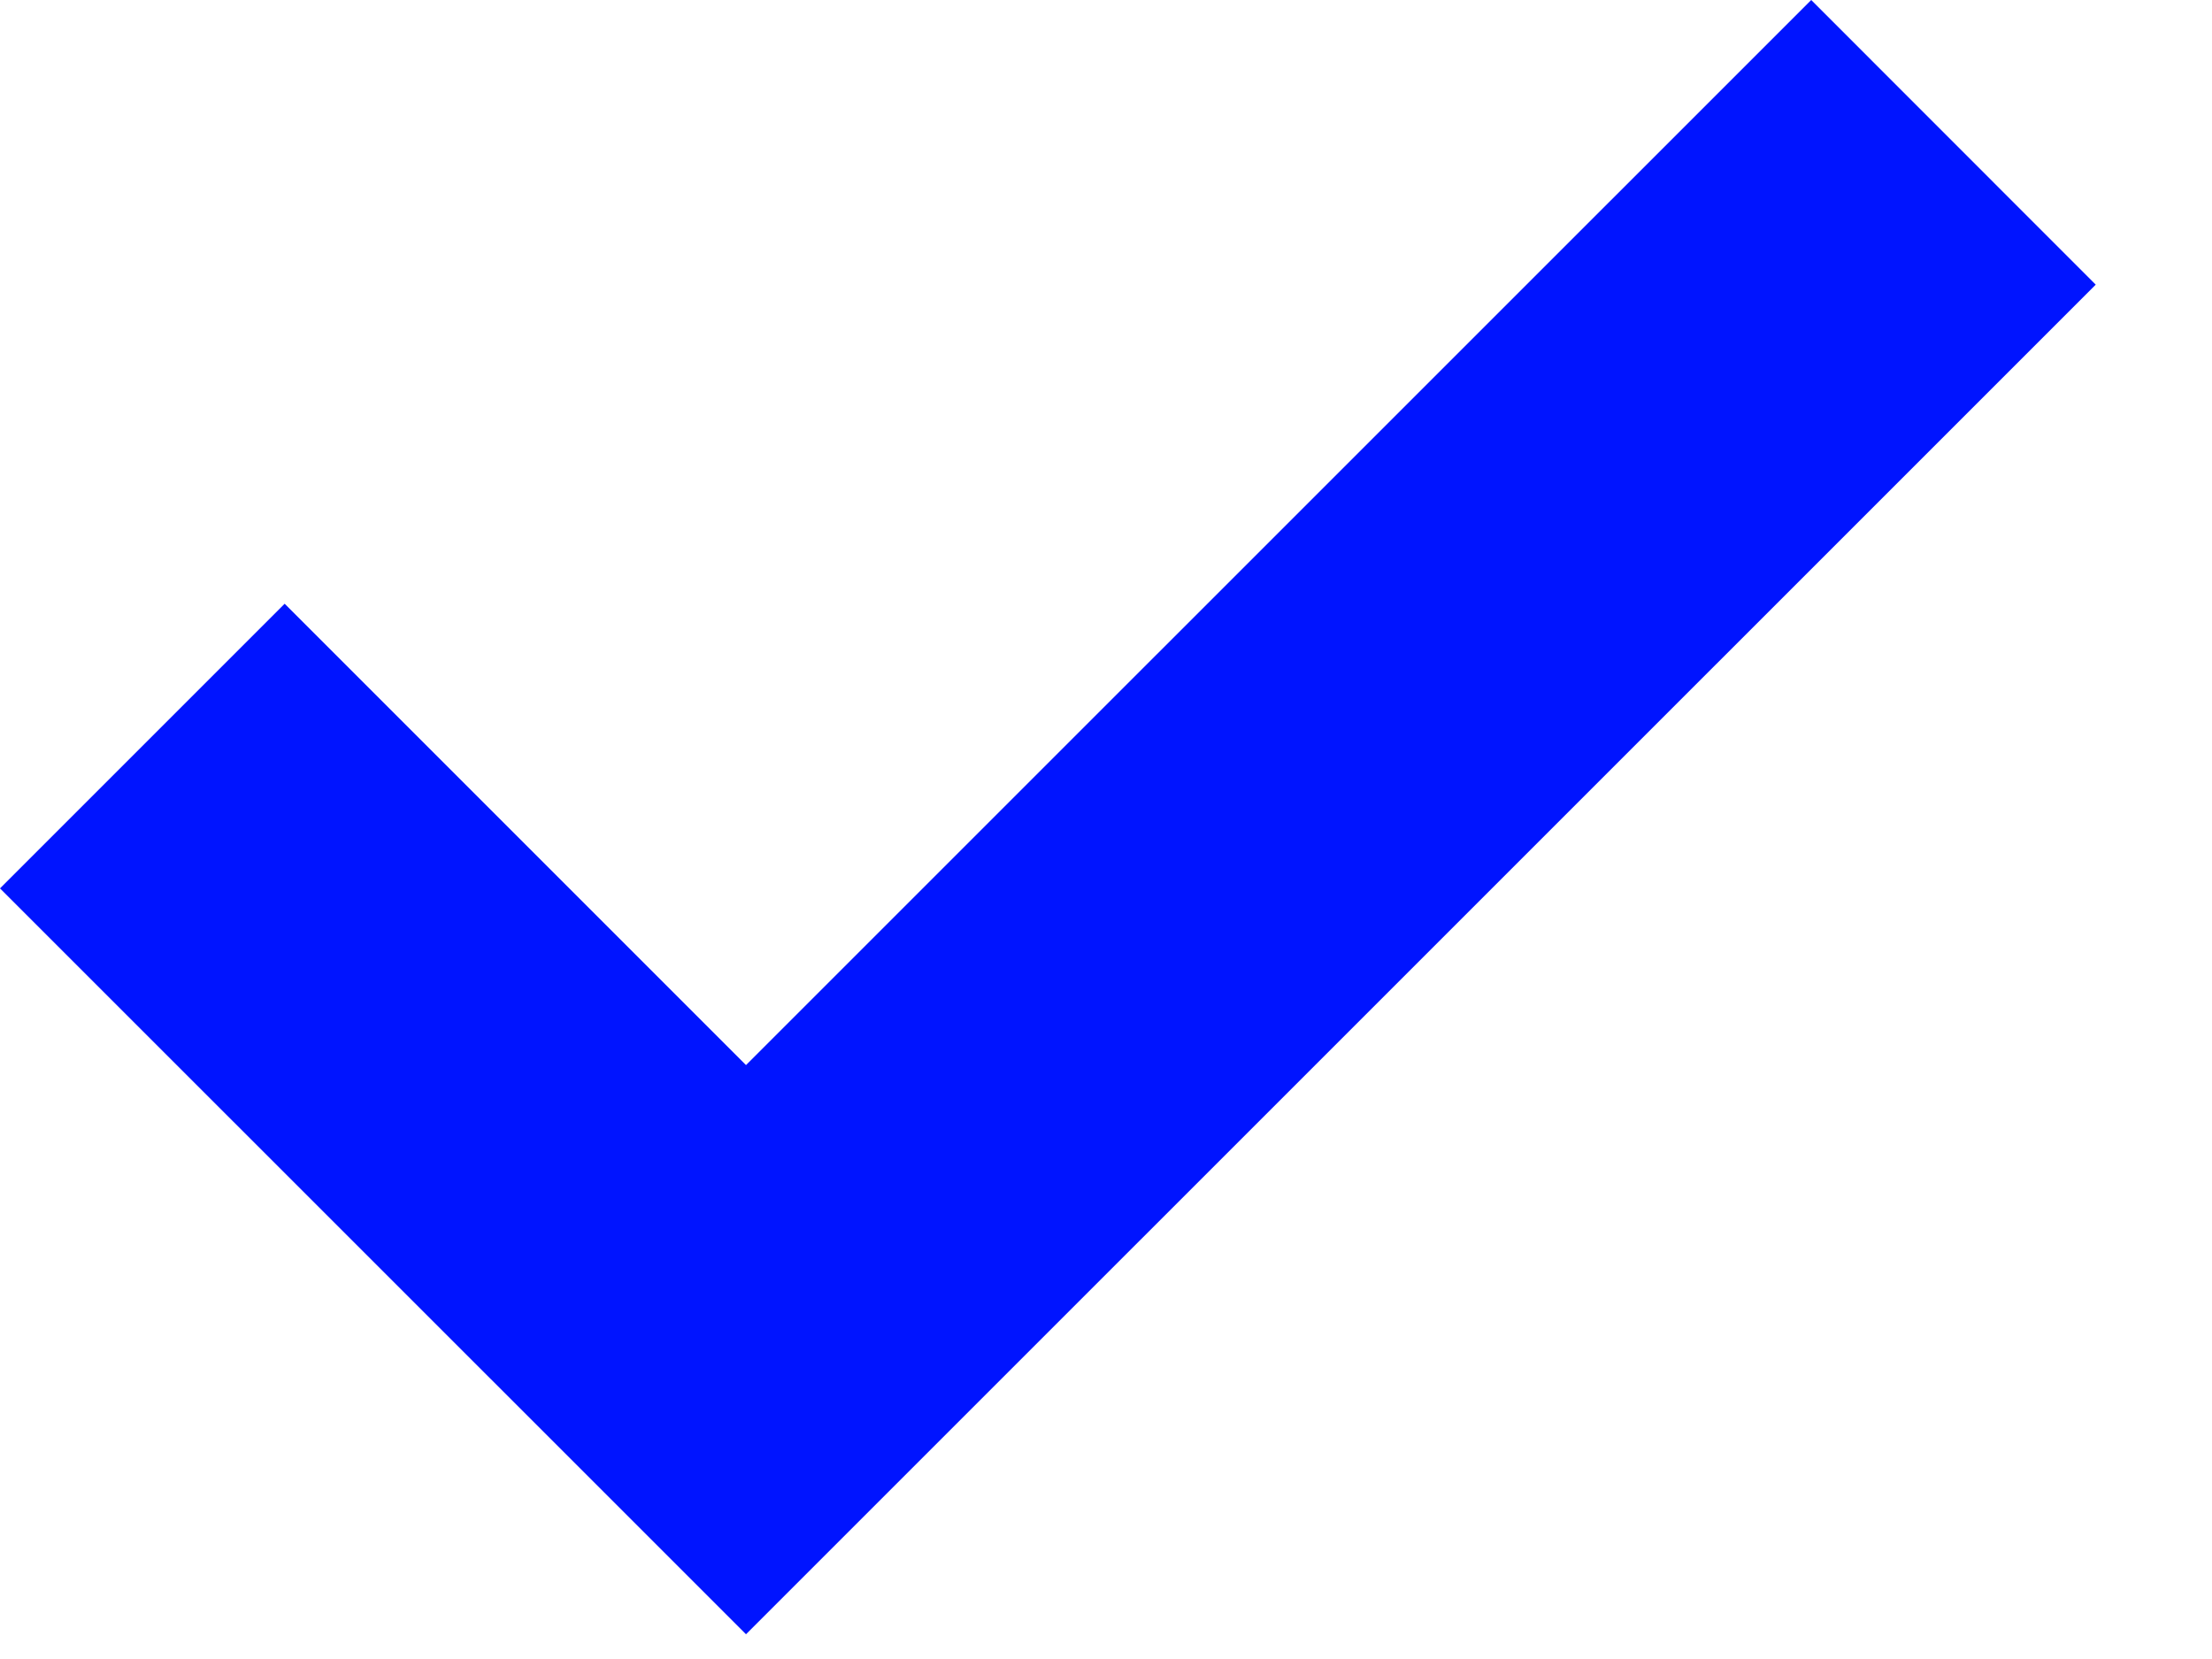
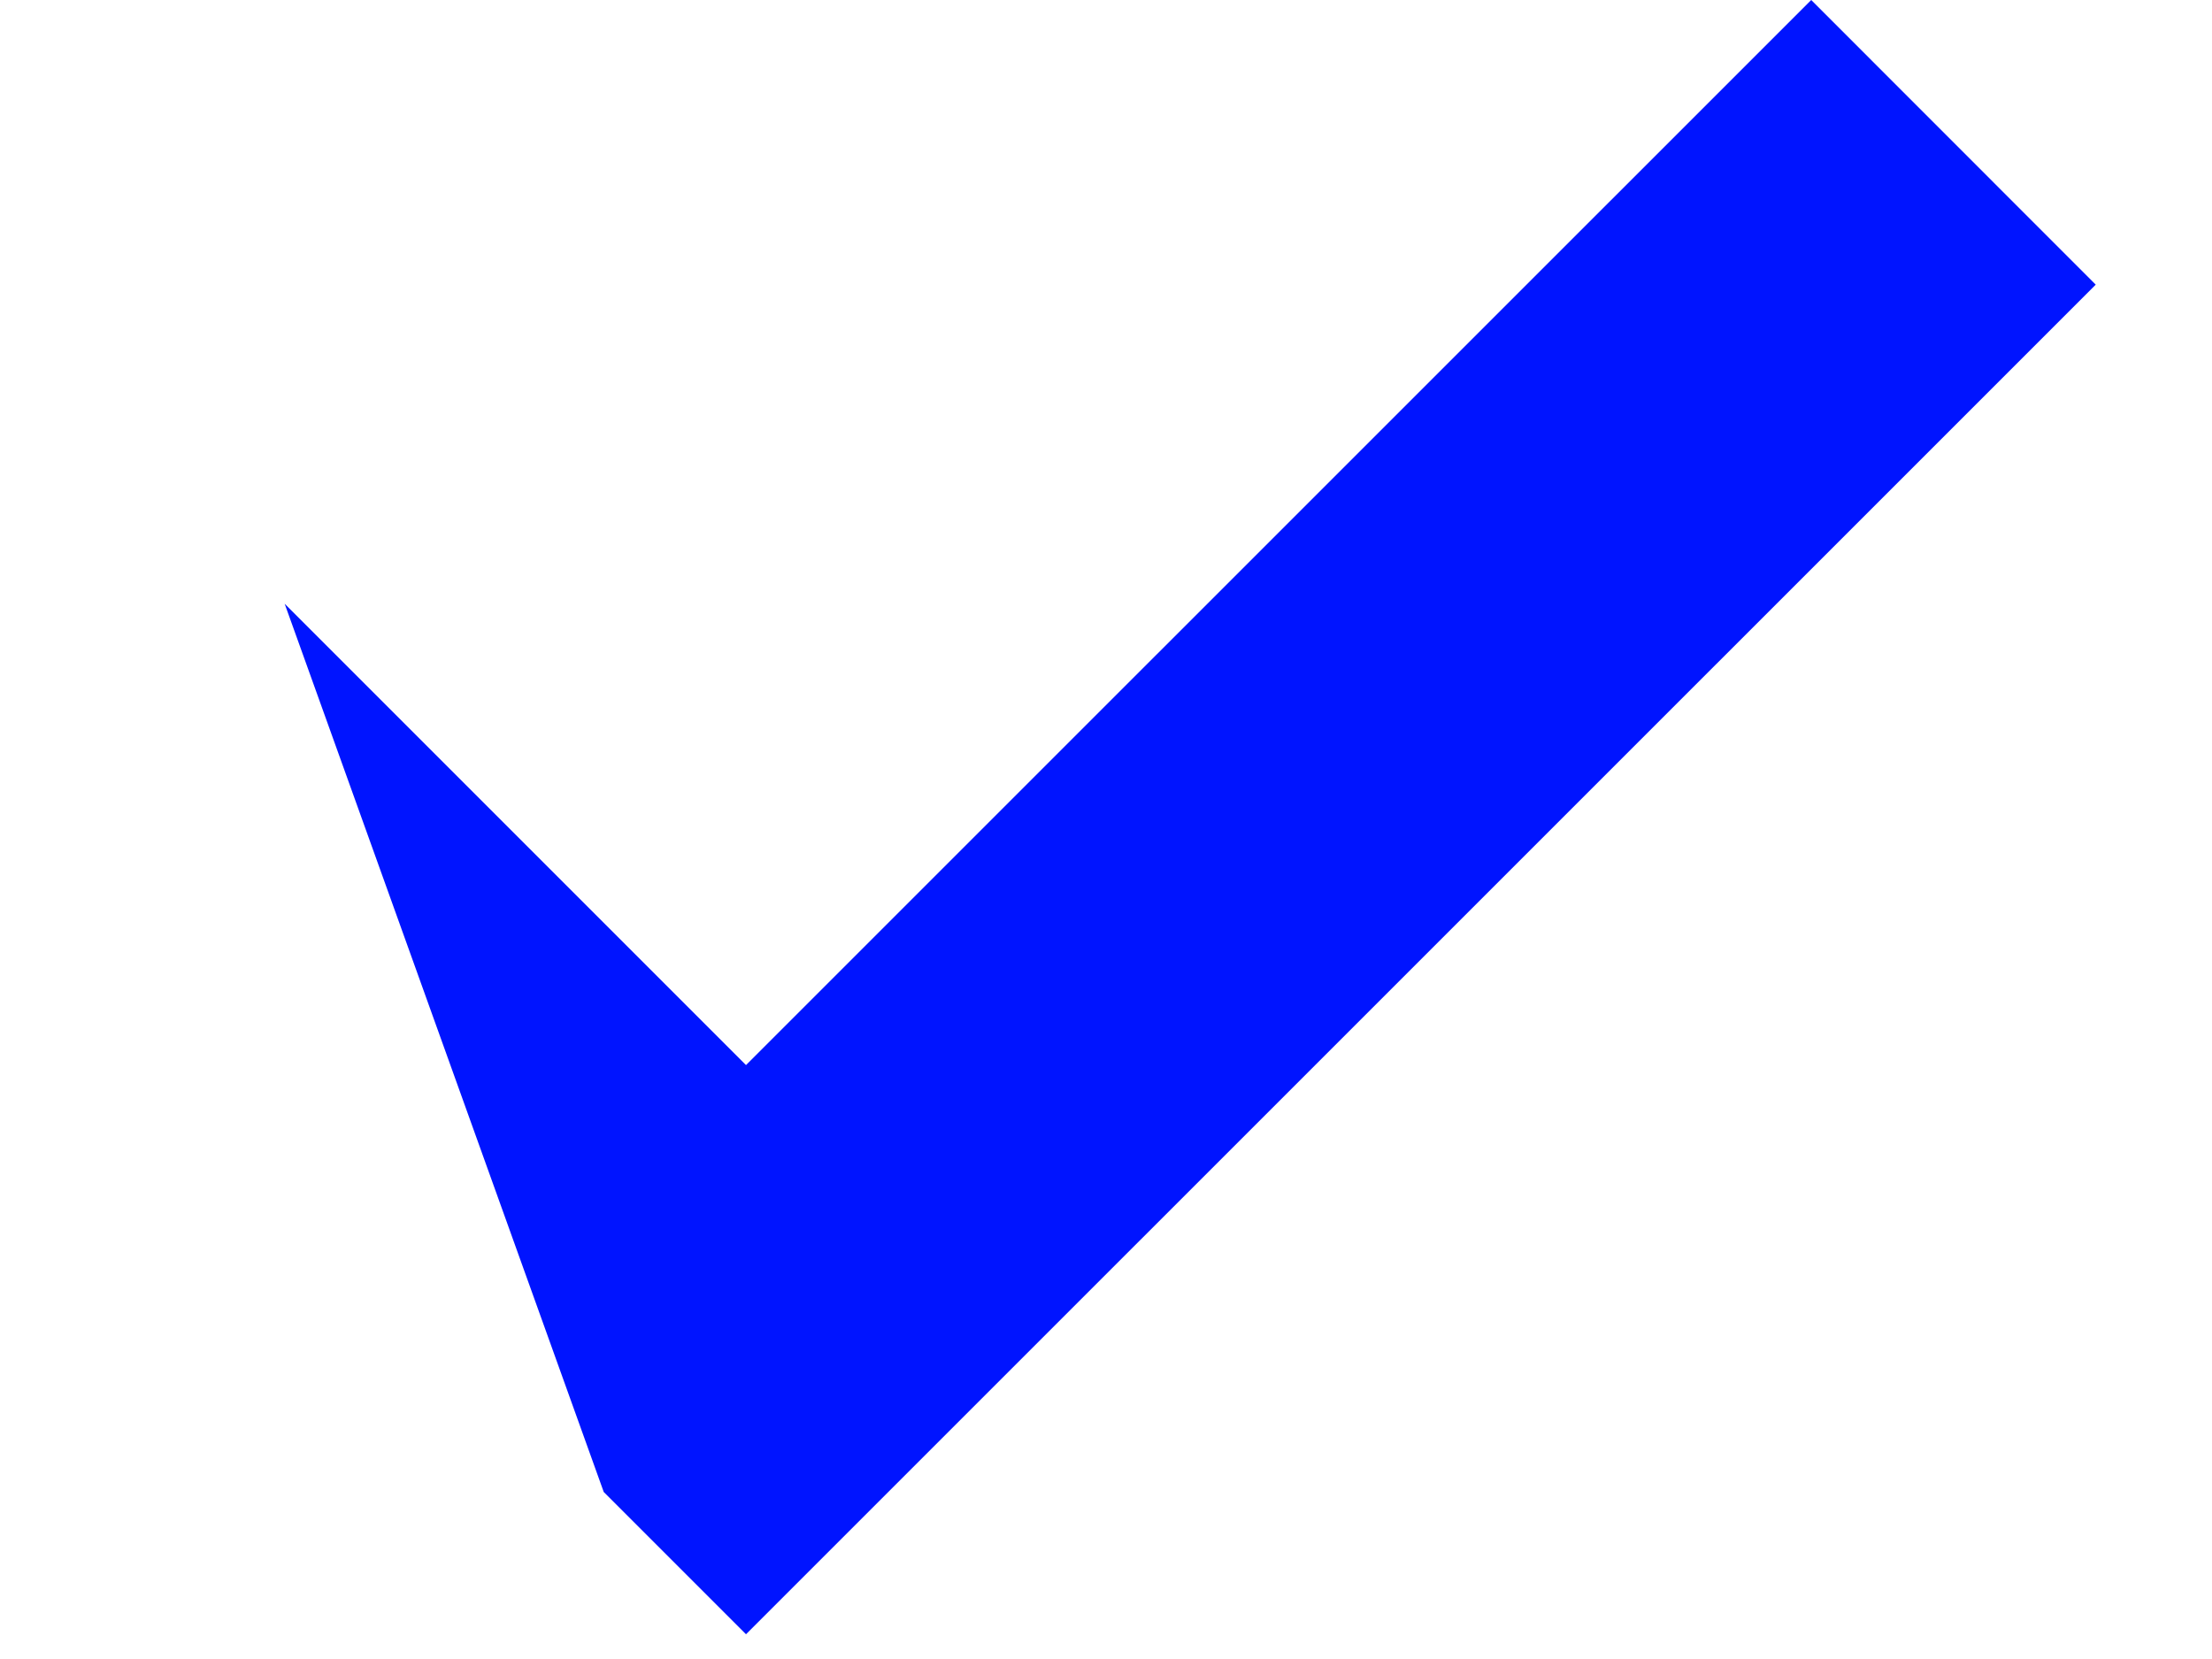
<svg xmlns="http://www.w3.org/2000/svg" width="16" height="12" viewBox="0 0 16 12" fill="none">
-   <path d="M15.159 2.059L5.396 11.821L4.367 10.792L0 6.426L2.059 4.367L5.396 7.704L13.101 0L15.159 2.059Z" fill="#0014FF" />
+   <path d="M15.159 2.059L5.396 11.821L4.367 10.792L2.059 4.367L5.396 7.704L13.101 0L15.159 2.059Z" fill="#0014FF" />
</svg>